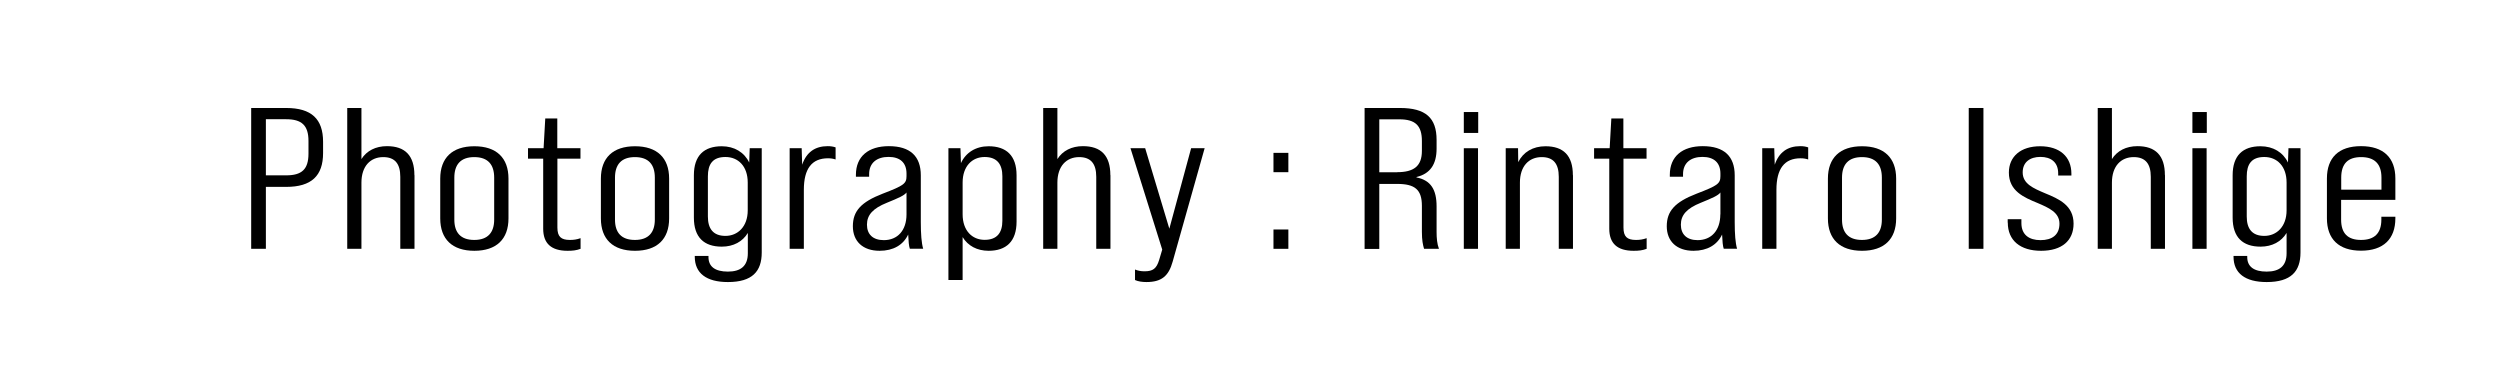
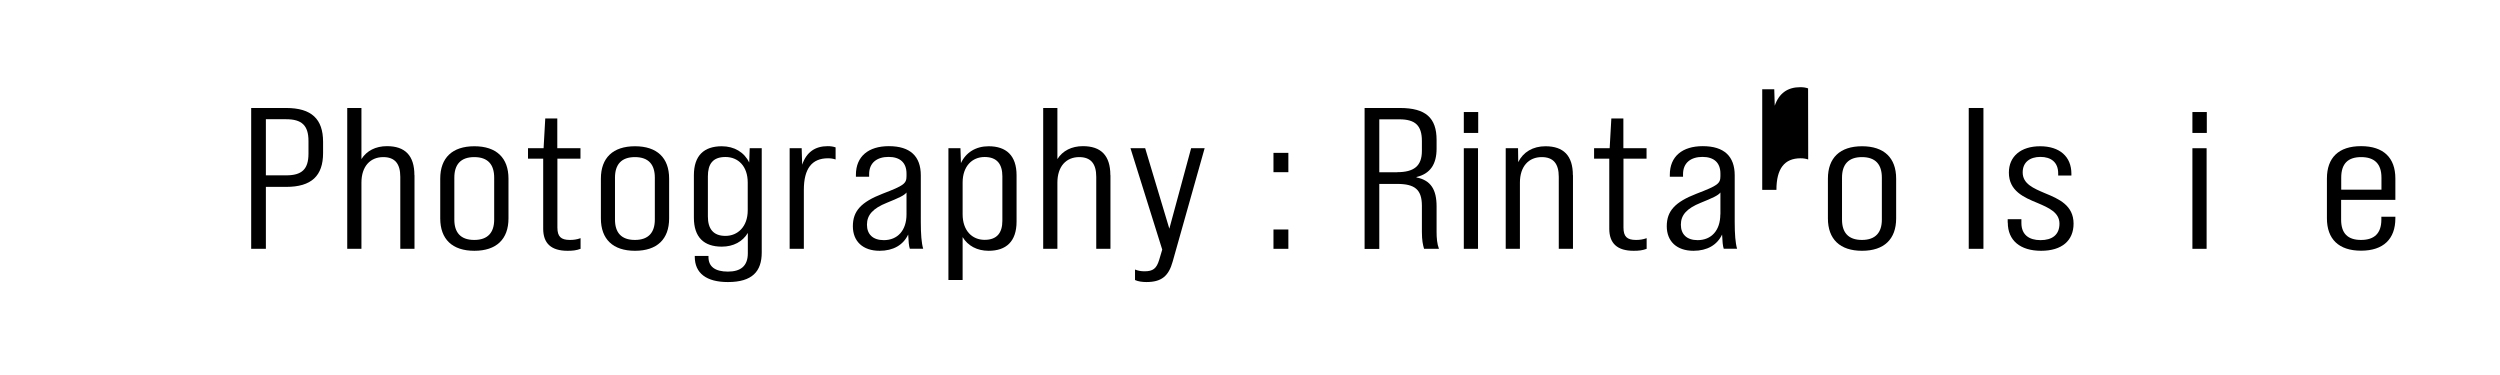
<svg xmlns="http://www.w3.org/2000/svg" id="_レイヤー_2のコピー" data-name="レイヤー 2のコピー" viewBox="0 0 253.5 38">
  <path d="M25.47,10.95h3.55c2.57,0,3.74,1.12,3.74,3.43v1.14c0,2.31-1.18,3.43-3.74,3.43h-2.06v6.28h-1.49v-14.28ZM29.02,17.78c1.56,0,2.26-.59,2.26-2.2v-1.29c0-1.59-.7-2.2-2.26-2.2h-2.06v5.69h2.06Z" />
  <path d="M42.03,17.76v7.47h-1.44v-7.3c0-1.33-.55-2-1.73-2-1.3,0-2.21.92-2.21,2.59v6.71h-1.44v-14.28h1.44v5.18c.53-.84,1.44-1.31,2.59-1.31,1.82,0,2.78.94,2.78,2.94Z" />
  <path d="M44.64,22.15v-4.04c0-2.1,1.22-3.28,3.46-3.28s3.46,1.18,3.46,3.28v4.04c0,2.1-1.22,3.28-3.46,3.28s-3.46-1.18-3.46-3.28ZM50.11,22.27v-4.26c0-1.31-.62-2.08-2.02-2.08s-2.02.78-2.02,2.08v4.26c0,1.29.62,2.06,2.02,2.06s2.02-.78,2.02-2.06Z" />
  <path d="M56.52,16.09v6.98c0,.92.36,1.26,1.27,1.26.36,0,.7-.04,1.08-.18v1.08c-.43.16-.79.2-1.32.2-1.66,0-2.47-.75-2.47-2.24v-7.1h-1.54v-1.06h1.58l.17-3.02h1.22v3.02h2.35v1.06h-2.35Z" />
  <path d="M60.93,22.15v-4.04c0-2.1,1.22-3.28,3.46-3.28s3.46,1.18,3.46,3.28v4.04c0,2.1-1.22,3.28-3.46,3.28s-3.46-1.18-3.46-3.28ZM66.4,22.27v-4.26c0-1.31-.62-2.08-2.02-2.08s-2.02.78-2.02,2.08v4.26c0,1.29.62,2.06,2.02,2.06s2.02-.78,2.02-2.06Z" />
  <path d="M77.24,15.03v10.57c0,1.92-.96,3-3.43,3-2.18,0-3.36-.9-3.36-2.57v-.08h1.39v.12c0,.96.67,1.47,1.97,1.47s2.02-.57,2.02-1.86v-2.06c-.53.88-1.46,1.39-2.64,1.39-1.8,0-2.83-.94-2.83-2.94v-4.3c0-2,1.03-2.94,2.83-2.94,1.27,0,2.28.61,2.78,1.65l.05-1.45h1.22ZM75.82,21.33v-2.82c0-1.65-.96-2.59-2.26-2.59s-1.78.73-1.78,1.96v4.08c0,1.22.53,1.96,1.78,1.96s2.26-.94,2.26-2.59Z" />
  <path d="M84.73,14.95v1.22c-.24-.08-.48-.12-.77-.12-1.63,0-2.45,1.04-2.45,3.2v5.98h-1.44v-10.2h1.22l.05,1.67c.43-1.26,1.3-1.88,2.59-1.88.31,0,.55.04.79.12Z" />
  <path d="M92.26,25.23c-.1-.27-.14-.78-.17-1.45-.5,1.06-1.51,1.65-2.9,1.65-1.7,0-2.71-.96-2.71-2.49s.82-2.45,3.02-3.3c2.14-.82,2.42-1.02,2.42-1.78v-.26c0-1.1-.65-1.69-1.82-1.69s-1.97.59-1.97,1.75v.26h-1.34v-.2c0-1.86,1.27-2.9,3.34-2.9,2.18,0,3.24,1.04,3.24,2.96v4.75c0,1.2.07,2.12.24,2.69h-1.34ZM91.92,21.74v-2.22c-.24.31-.79.55-1.99,1.04-1.42.57-2.02,1.24-2.02,2.22s.6,1.57,1.71,1.57c1.39,0,2.3-.98,2.3-2.61Z" />
  <path d="M103.08,17.76v4.71c0,2.02-1.06,2.96-2.83,2.96-1.18,0-2.11-.51-2.64-1.39v4.35h-1.44v-13.36h1.22l.05,1.51c.5-1.08,1.51-1.71,2.81-1.71,1.78,0,2.83.94,2.83,2.94ZM101.64,17.88c0-1.22-.53-1.96-1.8-1.96s-2.23.94-2.23,2.59v3.22c0,1.65.96,2.59,2.23,2.59s1.8-.73,1.8-1.94v-4.51Z" />
  <path d="M112.6,17.76v7.47h-1.44v-7.3c0-1.33-.55-2-1.73-2-1.3,0-2.21.92-2.21,2.59v6.71h-1.44v-14.28h1.44v5.18c.53-.84,1.44-1.31,2.59-1.31,1.82,0,2.78.94,2.78,2.94Z" />
  <path d="M115.09,28.39v-1.06c.29.12.6.18.96.18.86,0,1.22-.27,1.49-1.16l.31-1.04-3.22-10.28h1.49l2.45,8.16,2.21-8.16h1.37l-3.24,11.49c-.41,1.49-1.15,2.08-2.66,2.08-.43,0-.84-.06-1.15-.2Z" />
  <path d="M129.13,15.5h1.51v1.96h-1.51v-1.96ZM129.13,23.27h1.51v1.96h-1.51v-1.96Z" />
  <path d="M138.37,10.95h3.58c2.62,0,3.72,1,3.72,3.24v.88c0,1.59-.65,2.55-2.04,2.88v.04c1.46.29,2.04,1.24,2.04,2.94v2.59c0,.61.05,1.22.24,1.71h-1.51c-.12-.41-.22-.86-.22-1.73v-2.63c0-1.65-.72-2.22-2.5-2.22h-1.82v6.59h-1.49v-14.28ZM141.66,17.46c1.7,0,2.52-.61,2.52-2.16v-1c0-1.55-.65-2.2-2.28-2.2h-2.04v5.37h1.8Z" />
  <path d="M148.43,11.36h1.46v2.12h-1.46v-2.12ZM148.43,15.03h1.44v10.2h-1.44v-10.2Z" />
  <path d="M159.5,17.76v7.47h-1.44v-7.3c0-1.33-.55-2-1.73-2-1.3,0-2.21.92-2.21,2.59v6.71h-1.44v-10.2h1.25l.02,1.41c.5-1.02,1.49-1.61,2.76-1.61,1.82,0,2.78.94,2.78,2.94Z" />
  <path d="M164.62,16.09v6.98c0,.92.36,1.26,1.27,1.26.36,0,.7-.04,1.08-.18v1.08c-.43.16-.79.2-1.32.2-1.66,0-2.47-.75-2.47-2.24v-7.1h-1.54v-1.06h1.58l.17-3.02h1.22v3.02h2.35v1.06h-2.35Z" />
  <path d="M174.79,25.23c-.1-.27-.14-.78-.17-1.45-.5,1.06-1.51,1.65-2.9,1.65-1.7,0-2.71-.96-2.71-2.49s.82-2.45,3.02-3.3c2.14-.82,2.42-1.02,2.42-1.78v-.26c0-1.1-.65-1.69-1.82-1.69s-1.97.59-1.97,1.75v.26h-1.34v-.2c0-1.86,1.27-2.9,3.34-2.9,2.18,0,3.24,1.04,3.24,2.96v4.75c0,1.2.07,2.12.24,2.69h-1.34ZM174.45,21.74v-2.22c-.24.31-.79.55-1.99,1.04-1.42.57-2.02,1.24-2.02,2.22s.6,1.57,1.7,1.57c1.39,0,2.3-.98,2.3-2.61Z" />
-   <path d="M183.35,14.95v1.22c-.24-.08-.48-.12-.77-.12-1.63,0-2.45,1.04-2.45,3.2v5.98h-1.44v-10.2h1.22l.05,1.67c.43-1.26,1.3-1.88,2.59-1.88.31,0,.55.04.79.12Z" />
+   <path d="M183.35,14.95v1.22c-.24-.08-.48-.12-.77-.12-1.63,0-2.45,1.04-2.45,3.2h-1.44v-10.2h1.22l.05,1.67c.43-1.26,1.3-1.88,2.59-1.88.31,0,.55.04.79.12Z" />
  <path d="M185.35,22.15v-4.04c0-2.1,1.22-3.28,3.46-3.28s3.46,1.18,3.46,3.28v4.04c0,2.1-1.22,3.28-3.46,3.28s-3.46-1.18-3.46-3.28ZM190.82,22.27v-4.26c0-1.31-.62-2.08-2.02-2.08s-2.02.78-2.02,2.08v4.26c0,1.29.62,2.06,2.02,2.06s2.02-.78,2.02-2.06Z" />
  <path d="M199.63,10.95h1.49v14.28h-1.49v-14.28Z" />
  <path d="M203.58,22.58v-.35h1.39v.39c0,1.18.77,1.73,1.94,1.73s1.92-.53,1.92-1.67-1.08-1.61-2.23-2.1c-1.39-.57-2.9-1.22-2.9-3.08,0-1.63,1.2-2.67,3.17-2.67s3.17,1.04,3.17,2.79v.18h-1.34v-.22c0-1.14-.74-1.67-1.8-1.67s-1.8.53-1.8,1.57c0,1.16,1.08,1.61,2.28,2.12,1.39.57,2.88,1.22,2.88,3.08,0,1.71-1.18,2.75-3.29,2.75s-3.38-1.04-3.38-2.86Z" />
-   <path d="M219.53,17.76v7.47h-1.44v-7.3c0-1.33-.55-2-1.73-2-1.3,0-2.21.92-2.21,2.59v6.71h-1.44v-14.28h1.44v5.18c.53-.84,1.44-1.31,2.59-1.31,1.82,0,2.78.94,2.78,2.94Z" />
  <path d="M222.31,11.36h1.46v2.12h-1.46v-2.12ZM222.31,15.03h1.44v10.2h-1.44v-10.2Z" />
-   <path d="M233.27,15.03v10.57c0,1.92-.96,3-3.43,3-2.18,0-3.36-.9-3.36-2.57v-.08h1.39v.12c0,.96.67,1.47,1.97,1.47s2.02-.57,2.02-1.86v-2.06c-.53.88-1.46,1.39-2.64,1.39-1.8,0-2.83-.94-2.83-2.94v-4.3c0-2,1.03-2.94,2.83-2.94,1.27,0,2.28.61,2.78,1.65l.05-1.45h1.22ZM231.86,21.33v-2.82c0-1.65-.96-2.59-2.26-2.59s-1.78.73-1.78,1.96v4.08c0,1.22.53,1.96,1.78,1.96s2.26-.94,2.26-2.59Z" />
  <path d="M242.89,18.11v2.16h-5.5v2c0,1.39.67,2.06,2.02,2.06s2.06-.67,2.06-2.06v-.29h1.42v.16c0,2.1-1.22,3.28-3.48,3.28s-3.46-1.18-3.46-3.28v-4.04c0-2.1,1.18-3.28,3.46-3.28s3.48,1.18,3.48,3.28ZM241.48,19.23v-1.22c0-1.41-.72-2.08-2.06-2.08s-2.02.67-2.02,2.08v1.22h4.08Z" />
</svg>